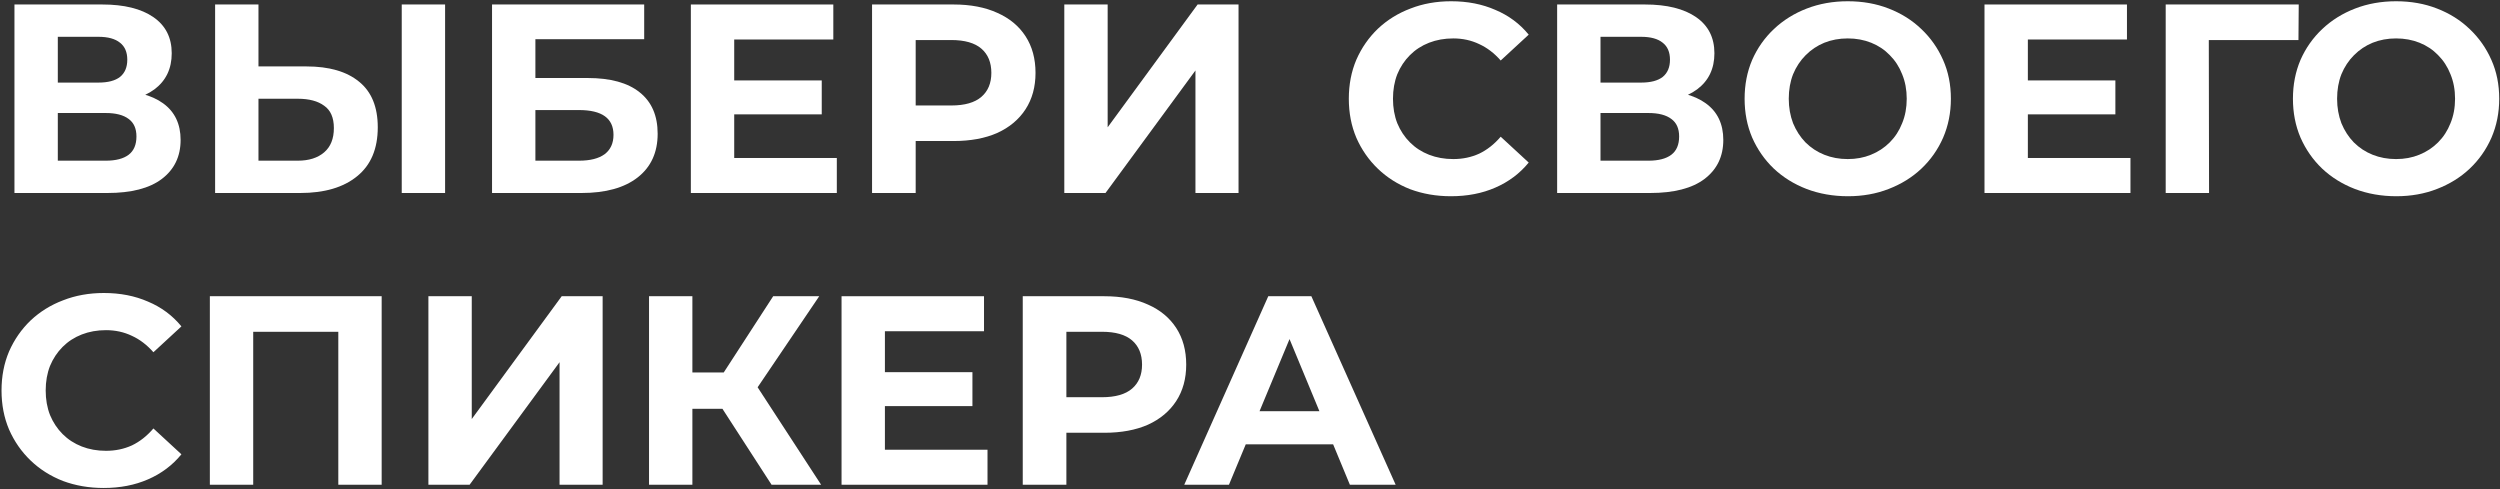
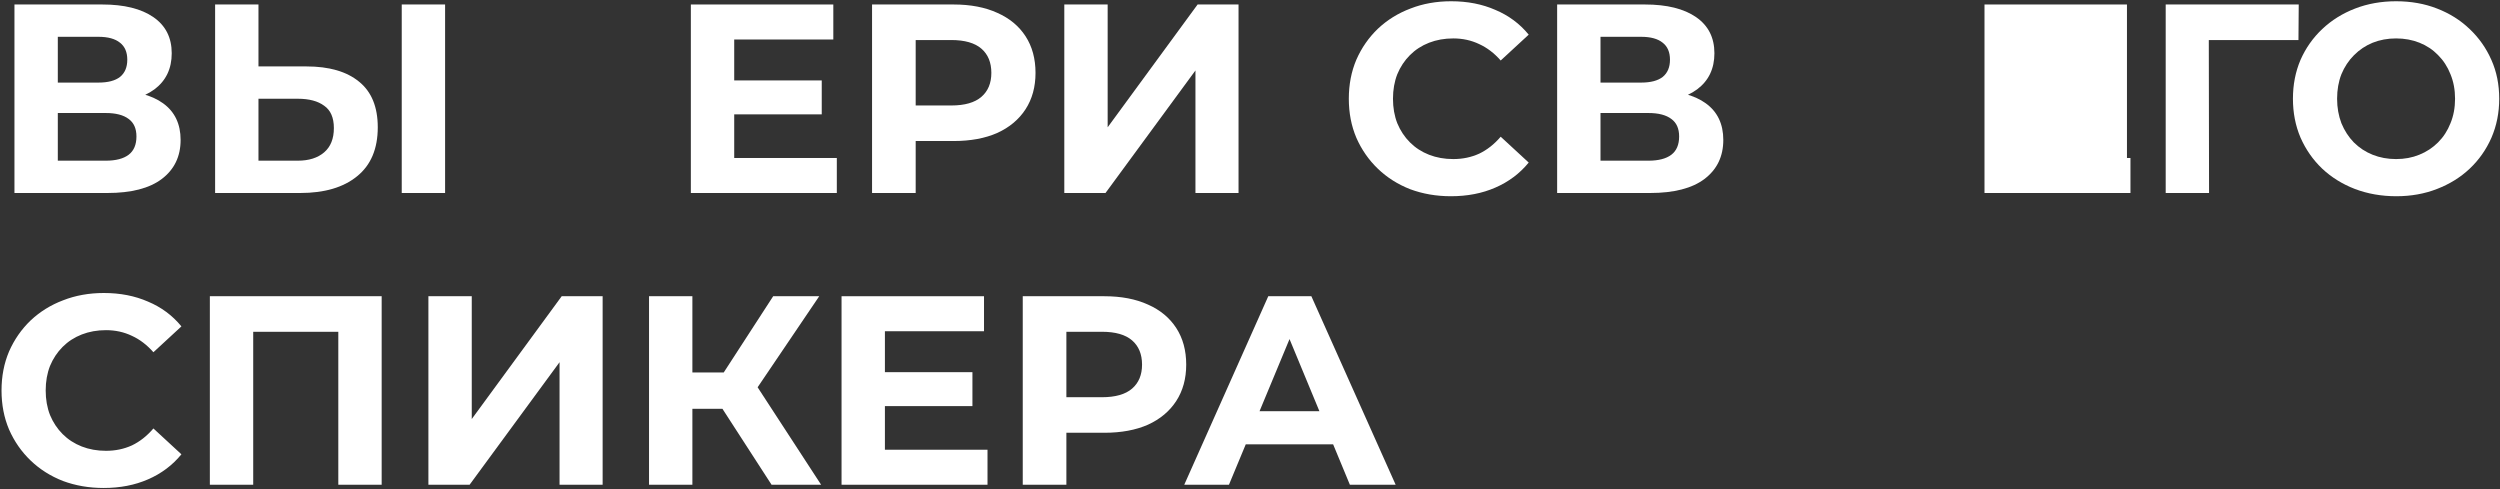
<svg xmlns="http://www.w3.org/2000/svg" width="557" height="109" viewBox="0 0 557 109" fill="none">
  <rect x="0" y="0" width="557" height="109" fill="#333333" stroke="none" />
  <path d="M3.22 43V1H22.78C27.66 1 31.46 1.94 34.18 3.82C36.9 5.7 38.26 8.38 38.26 11.86C38.26 15.3 36.98 17.98 34.42 19.9C31.86 21.78 28.46 22.72 24.22 22.72L25.36 20.2C30.08 20.2 33.74 21.14 36.34 23.02C38.94 24.9 40.24 27.62 40.24 31.18C40.24 34.86 38.84 37.76 36.04 39.88C33.28 41.96 29.24 43 23.92 43H3.22ZM12.88 35.8H23.56C25.8 35.8 27.5 35.36 28.66 34.48C29.82 33.6 30.4 32.24 30.4 30.4C30.4 28.64 29.82 27.34 28.66 26.5C27.5 25.62 25.8 25.18 23.56 25.18H12.88V35.8ZM12.88 18.4H21.94C24.06 18.4 25.66 17.98 26.74 17.14C27.82 16.26 28.36 14.98 28.36 13.3C28.36 11.62 27.82 10.36 26.74 9.52C25.66 8.64 24.06 8.2 21.94 8.2H12.88V18.4Z" fill="white" />
  <path d="M68.267 14.8C73.347 14.8 77.267 15.94 80.027 18.22C82.787 20.46 84.167 23.84 84.167 28.36C84.167 33.16 82.627 36.8 79.547 39.28C76.507 41.76 72.287 43 66.887 43H47.927V1H57.587V14.8H68.267ZM66.347 35.8C68.827 35.8 70.787 35.18 72.227 33.94C73.667 32.7 74.387 30.9 74.387 28.54C74.387 26.22 73.667 24.56 72.227 23.56C70.827 22.52 68.867 22 66.347 22H57.587V35.8H66.347ZM89.507 43V1H99.167V43H89.507Z" fill="white" />
-   <path d="M109.626 43V1H143.526V8.74H119.286V17.38H130.926C136.006 17.38 139.866 18.44 142.506 20.56C145.186 22.68 146.526 25.76 146.526 29.8C146.526 33.96 145.046 37.2 142.086 39.52C139.126 41.84 134.946 43 129.546 43H109.626ZM119.286 35.8H129.006C131.486 35.8 133.386 35.32 134.706 34.36C136.026 33.36 136.686 31.92 136.686 30.04C136.686 26.36 134.126 24.52 129.006 24.52H119.286V35.8Z" fill="white" />
  <path d="M162.863 17.92H183.083V25.48H162.863V17.92ZM163.583 35.2H186.443V43H153.923V1H185.663V8.8H163.583V35.2Z" fill="white" />
  <path d="M194.294 43V1H212.474C216.234 1 219.474 1.62 222.194 2.86C224.914 4.06 227.014 5.8 228.494 8.08C229.974 10.36 230.714 13.08 230.714 16.24C230.714 19.36 229.974 22.06 228.494 24.34C227.014 26.62 224.914 28.38 222.194 29.62C219.474 30.82 216.234 31.42 212.474 31.42H199.694L204.014 27.04V43H194.294ZM204.014 28.12L199.694 23.5H211.934C214.934 23.5 217.174 22.86 218.654 21.58C220.134 20.3 220.874 18.52 220.874 16.24C220.874 13.92 220.134 12.12 218.654 10.84C217.174 9.56 214.934 8.92 211.934 8.92H199.694L204.014 4.3V28.12Z" fill="white" />
  <path d="M237.126 43V1H246.786V28.36L266.826 1H275.946V43H266.346V15.7L246.306 43H237.126Z" fill="white" />
  <path d="M323.256 43.72C320.016 43.72 316.996 43.2 314.196 42.16C311.436 41.08 309.036 39.56 306.996 37.6C304.956 35.64 303.356 33.34 302.196 30.7C301.076 28.06 300.516 25.16 300.516 22C300.516 18.84 301.076 15.94 302.196 13.3C303.356 10.66 304.956 8.36 306.996 6.4C309.076 4.44 311.496 2.94 314.256 1.9C317.016 0.82 320.036 0.28 323.316 0.28C326.956 0.28 330.236 0.92 333.156 2.2C336.116 3.44 338.596 5.28 340.596 7.72L334.356 13.48C332.916 11.84 331.316 10.62 329.556 9.82C327.796 8.98 325.876 8.56 323.796 8.56C321.836 8.56 320.036 8.88 318.396 9.52C316.756 10.16 315.336 11.08 314.136 12.28C312.936 13.48 311.996 14.9 311.316 16.54C310.676 18.18 310.356 20 310.356 22C310.356 24 310.676 25.82 311.316 27.46C311.996 29.1 312.936 30.52 314.136 31.72C315.336 32.92 316.756 33.84 318.396 34.48C320.036 35.12 321.836 35.44 323.796 35.44C325.876 35.44 327.796 35.04 329.556 34.24C331.316 33.4 332.916 32.14 334.356 30.46L340.596 36.22C338.596 38.66 336.116 40.52 333.156 41.8C330.236 43.08 326.936 43.72 323.256 43.72Z" fill="white" />
  <path d="M346.931 43V1H366.491C371.371 1 375.171 1.94 377.891 3.82C380.611 5.7 381.971 8.38 381.971 11.86C381.971 15.3 380.691 17.98 378.131 19.9C375.571 21.78 372.171 22.72 367.931 22.72L369.071 20.2C373.791 20.2 377.451 21.14 380.051 23.02C382.651 24.9 383.951 27.62 383.951 31.18C383.951 34.86 382.551 37.76 379.751 39.88C376.991 41.96 372.951 43 367.631 43H346.931ZM356.591 35.8H367.271C369.511 35.8 371.211 35.36 372.371 34.48C373.531 33.6 374.111 32.24 374.111 30.4C374.111 28.64 373.531 27.34 372.371 26.5C371.211 25.62 369.511 25.18 367.271 25.18H356.591V35.8ZM356.591 18.4H365.651C367.771 18.4 369.371 17.98 370.451 17.14C371.531 16.26 372.071 14.98 372.071 13.3C372.071 11.62 371.531 10.36 370.451 9.52C369.371 8.64 367.771 8.2 365.651 8.2H356.591V18.4Z" fill="white" />
-   <path d="M411.738 43.72C408.418 43.72 405.338 43.18 402.498 42.1C399.698 41.02 397.258 39.5 395.178 37.54C393.138 35.58 391.538 33.28 390.378 30.64C389.258 28 388.698 25.12 388.698 22C388.698 18.88 389.258 16 390.378 13.36C391.538 10.72 393.158 8.42 395.238 6.46C397.318 4.5 399.758 2.98 402.558 1.9C405.358 0.82 408.398 0.28 411.678 0.28C414.998 0.28 418.038 0.82 420.798 1.9C423.598 2.98 426.018 4.5 428.058 6.46C430.138 8.42 431.758 10.72 432.918 13.36C434.078 15.96 434.658 18.84 434.658 22C434.658 25.12 434.078 28.02 432.918 30.7C431.758 33.34 430.138 35.64 428.058 37.6C426.018 39.52 423.598 41.02 420.798 42.1C418.038 43.18 415.018 43.72 411.738 43.72ZM411.678 35.44C413.558 35.44 415.278 35.12 416.838 34.48C418.438 33.84 419.838 32.92 421.038 31.72C422.238 30.52 423.158 29.1 423.798 27.46C424.478 25.82 424.818 24 424.818 22C424.818 20 424.478 18.18 423.798 16.54C423.158 14.9 422.238 13.48 421.038 12.28C419.878 11.08 418.498 10.16 416.898 9.52C415.298 8.88 413.558 8.56 411.678 8.56C409.798 8.56 408.058 8.88 406.458 9.52C404.898 10.16 403.518 11.08 402.318 12.28C401.118 13.48 400.178 14.9 399.498 16.54C398.858 18.18 398.538 20 398.538 22C398.538 23.96 398.858 25.78 399.498 27.46C400.178 29.1 401.098 30.52 402.258 31.72C403.458 32.92 404.858 33.84 406.458 34.48C408.058 35.12 409.798 35.44 411.678 35.44Z" fill="white" />
-   <path d="M451.086 17.92H471.306V25.48H451.086V17.92ZM451.806 35.2H474.666V43H442.146V1H473.886V8.8H451.806V35.2Z" fill="white" />
+   <path d="M451.086 17.92H471.306V25.48H451.086V17.92ZM451.806 35.2H474.666V43H442.146V1H473.886V8.8V35.2Z" fill="white" />
  <path d="M482.517 43V1H512.157L512.097 8.92H489.897L492.117 6.7L492.177 43H482.517Z" fill="white" />
  <path d="M533.906 43.72C530.586 43.72 527.506 43.18 524.666 42.1C521.866 41.02 519.426 39.5 517.346 37.54C515.306 35.58 513.706 33.28 512.546 30.64C511.426 28 510.866 25.12 510.866 22C510.866 18.88 511.426 16 512.546 13.36C513.706 10.72 515.326 8.42 517.406 6.46C519.486 4.5 521.926 2.98 524.726 1.9C527.526 0.82 530.566 0.28 533.846 0.28C537.166 0.28 540.206 0.82 542.966 1.9C545.766 2.98 548.186 4.5 550.226 6.46C552.306 8.42 553.926 10.72 555.086 13.36C556.246 15.96 556.826 18.84 556.826 22C556.826 25.12 556.246 28.02 555.086 30.7C553.926 33.34 552.306 35.64 550.226 37.6C548.186 39.52 545.766 41.02 542.966 42.1C540.206 43.18 537.186 43.72 533.906 43.72ZM533.846 35.44C535.726 35.44 537.446 35.12 539.006 34.48C540.606 33.84 542.006 32.92 543.206 31.72C544.406 30.52 545.326 29.1 545.966 27.46C546.646 25.82 546.986 24 546.986 22C546.986 20 546.646 18.18 545.966 16.54C545.326 14.9 544.406 13.48 543.206 12.28C542.046 11.08 540.666 10.16 539.066 9.52C537.466 8.88 535.726 8.56 533.846 8.56C531.966 8.56 530.226 8.88 528.626 9.52C527.066 10.16 525.686 11.08 524.486 12.28C523.286 13.48 522.346 14.9 521.666 16.54C521.026 18.18 520.706 20 520.706 22C520.706 23.96 521.026 25.78 521.666 27.46C522.346 29.1 523.266 30.52 524.426 31.72C525.626 32.92 527.026 33.84 528.626 34.48C530.226 35.12 531.966 35.44 533.846 35.44Z" fill="white" />
  <path d="M23.08 108.72C19.84 108.72 16.82 108.2 14.02 107.16C11.26 106.08 8.86 104.56 6.82 102.6C4.78 100.64 3.18 98.34 2.02 95.7C0.9 93.06 0.34 90.16 0.34 87C0.34 83.84 0.9 80.94 2.02 78.3C3.18 75.66 4.78 73.36 6.82 71.4C8.9 69.44 11.32 67.94 14.08 66.9C16.84 65.82 19.86 65.28 23.14 65.28C26.78 65.28 30.06 65.92 32.98 67.2C35.94 68.44 38.42 70.28 40.42 72.72L34.18 78.48C32.74 76.84 31.14 75.62 29.38 74.82C27.62 73.98 25.7 73.56 23.62 73.56C21.66 73.56 19.86 73.88 18.22 74.52C16.58 75.16 15.16 76.08 13.96 77.28C12.76 78.48 11.82 79.9 11.14 81.54C10.5 83.18 10.18 85 10.18 87C10.18 89 10.5 90.82 11.14 92.46C11.82 94.1 12.76 95.52 13.96 96.72C15.16 97.92 16.58 98.84 18.22 99.48C19.86 100.12 21.66 100.44 23.62 100.44C25.7 100.44 27.62 100.04 29.38 99.24C31.14 98.4 32.74 97.14 34.18 95.46L40.42 101.22C38.42 103.66 35.94 105.52 32.98 106.8C30.06 108.08 26.76 108.72 23.08 108.72Z" fill="white" />
  <path d="M46.755 108V66H85.035V108H75.375V71.7L77.595 73.92H54.195L56.415 71.7V108H46.755Z" fill="white" />
  <path d="M95.447 108V66H105.107V93.36L125.147 66H134.267V108H124.667V80.7L104.627 108H95.447Z" fill="white" />
  <path d="M171.904 108L158.824 87.78L166.684 83.04L182.944 108H171.904ZM144.604 108V66H154.264V108H144.604ZM151.444 91.08V82.98H166.084V91.08H151.444ZM167.584 88.08L158.644 87L172.264 66H182.524L167.584 88.08Z" fill="white" />
  <path d="M196.437 82.92H216.657V90.48H196.437V82.92ZM197.157 100.2H220.017V108H187.497V66H219.237V73.8H197.157V100.2Z" fill="white" />
  <path d="M227.869 108V66H246.049C249.809 66 253.049 66.62 255.769 67.86C258.489 69.06 260.589 70.8 262.069 73.08C263.549 75.36 264.289 78.08 264.289 81.24C264.289 84.36 263.549 87.06 262.069 89.34C260.589 91.62 258.489 93.38 255.769 94.62C253.049 95.82 249.809 96.42 246.049 96.42H233.269L237.589 92.04V108H227.869ZM237.589 93.12L233.269 88.5H245.509C248.509 88.5 250.749 87.86 252.229 86.58C253.709 85.3 254.449 83.52 254.449 81.24C254.449 78.92 253.709 77.12 252.229 75.84C250.749 74.56 248.509 73.92 245.509 73.92H233.269L237.589 69.3V93.12Z" fill="white" />
  <path d="M263.851 108L282.571 66H292.171L310.951 108H300.751L285.391 70.92H289.231L273.811 108H263.851ZM273.211 99L275.791 91.62H297.391L300.031 99H273.211Z" fill="white" />
</svg>